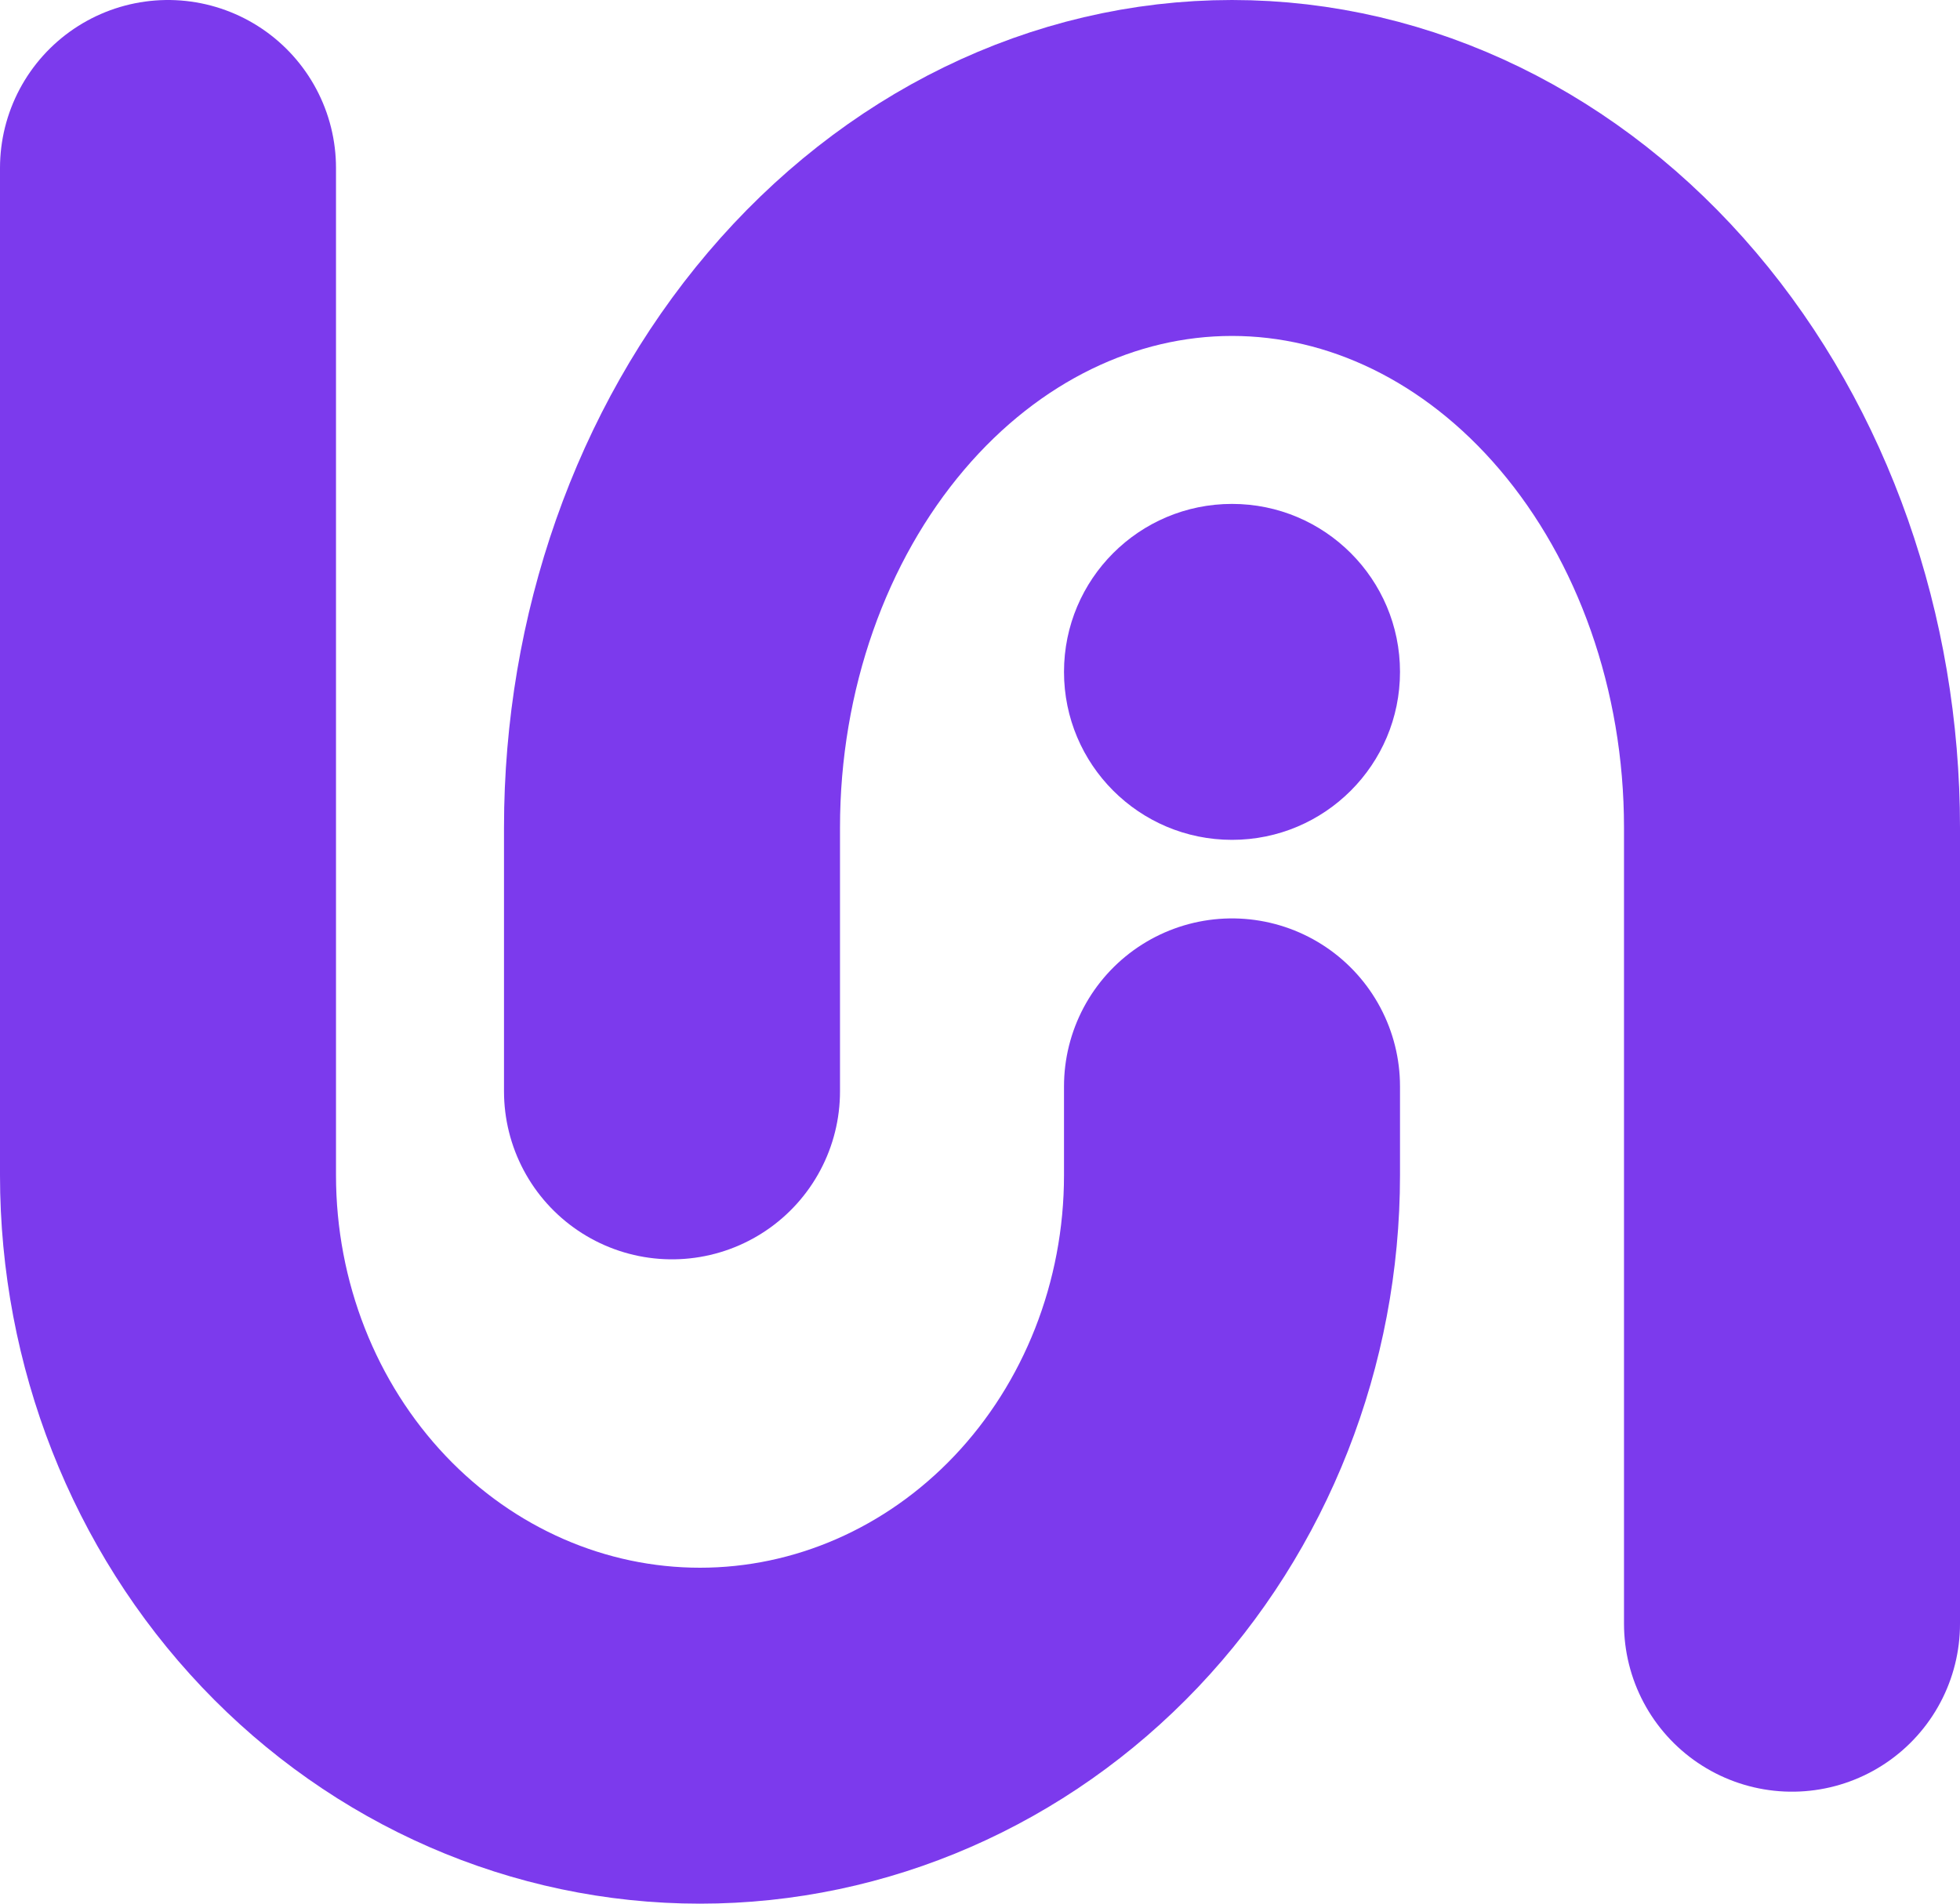
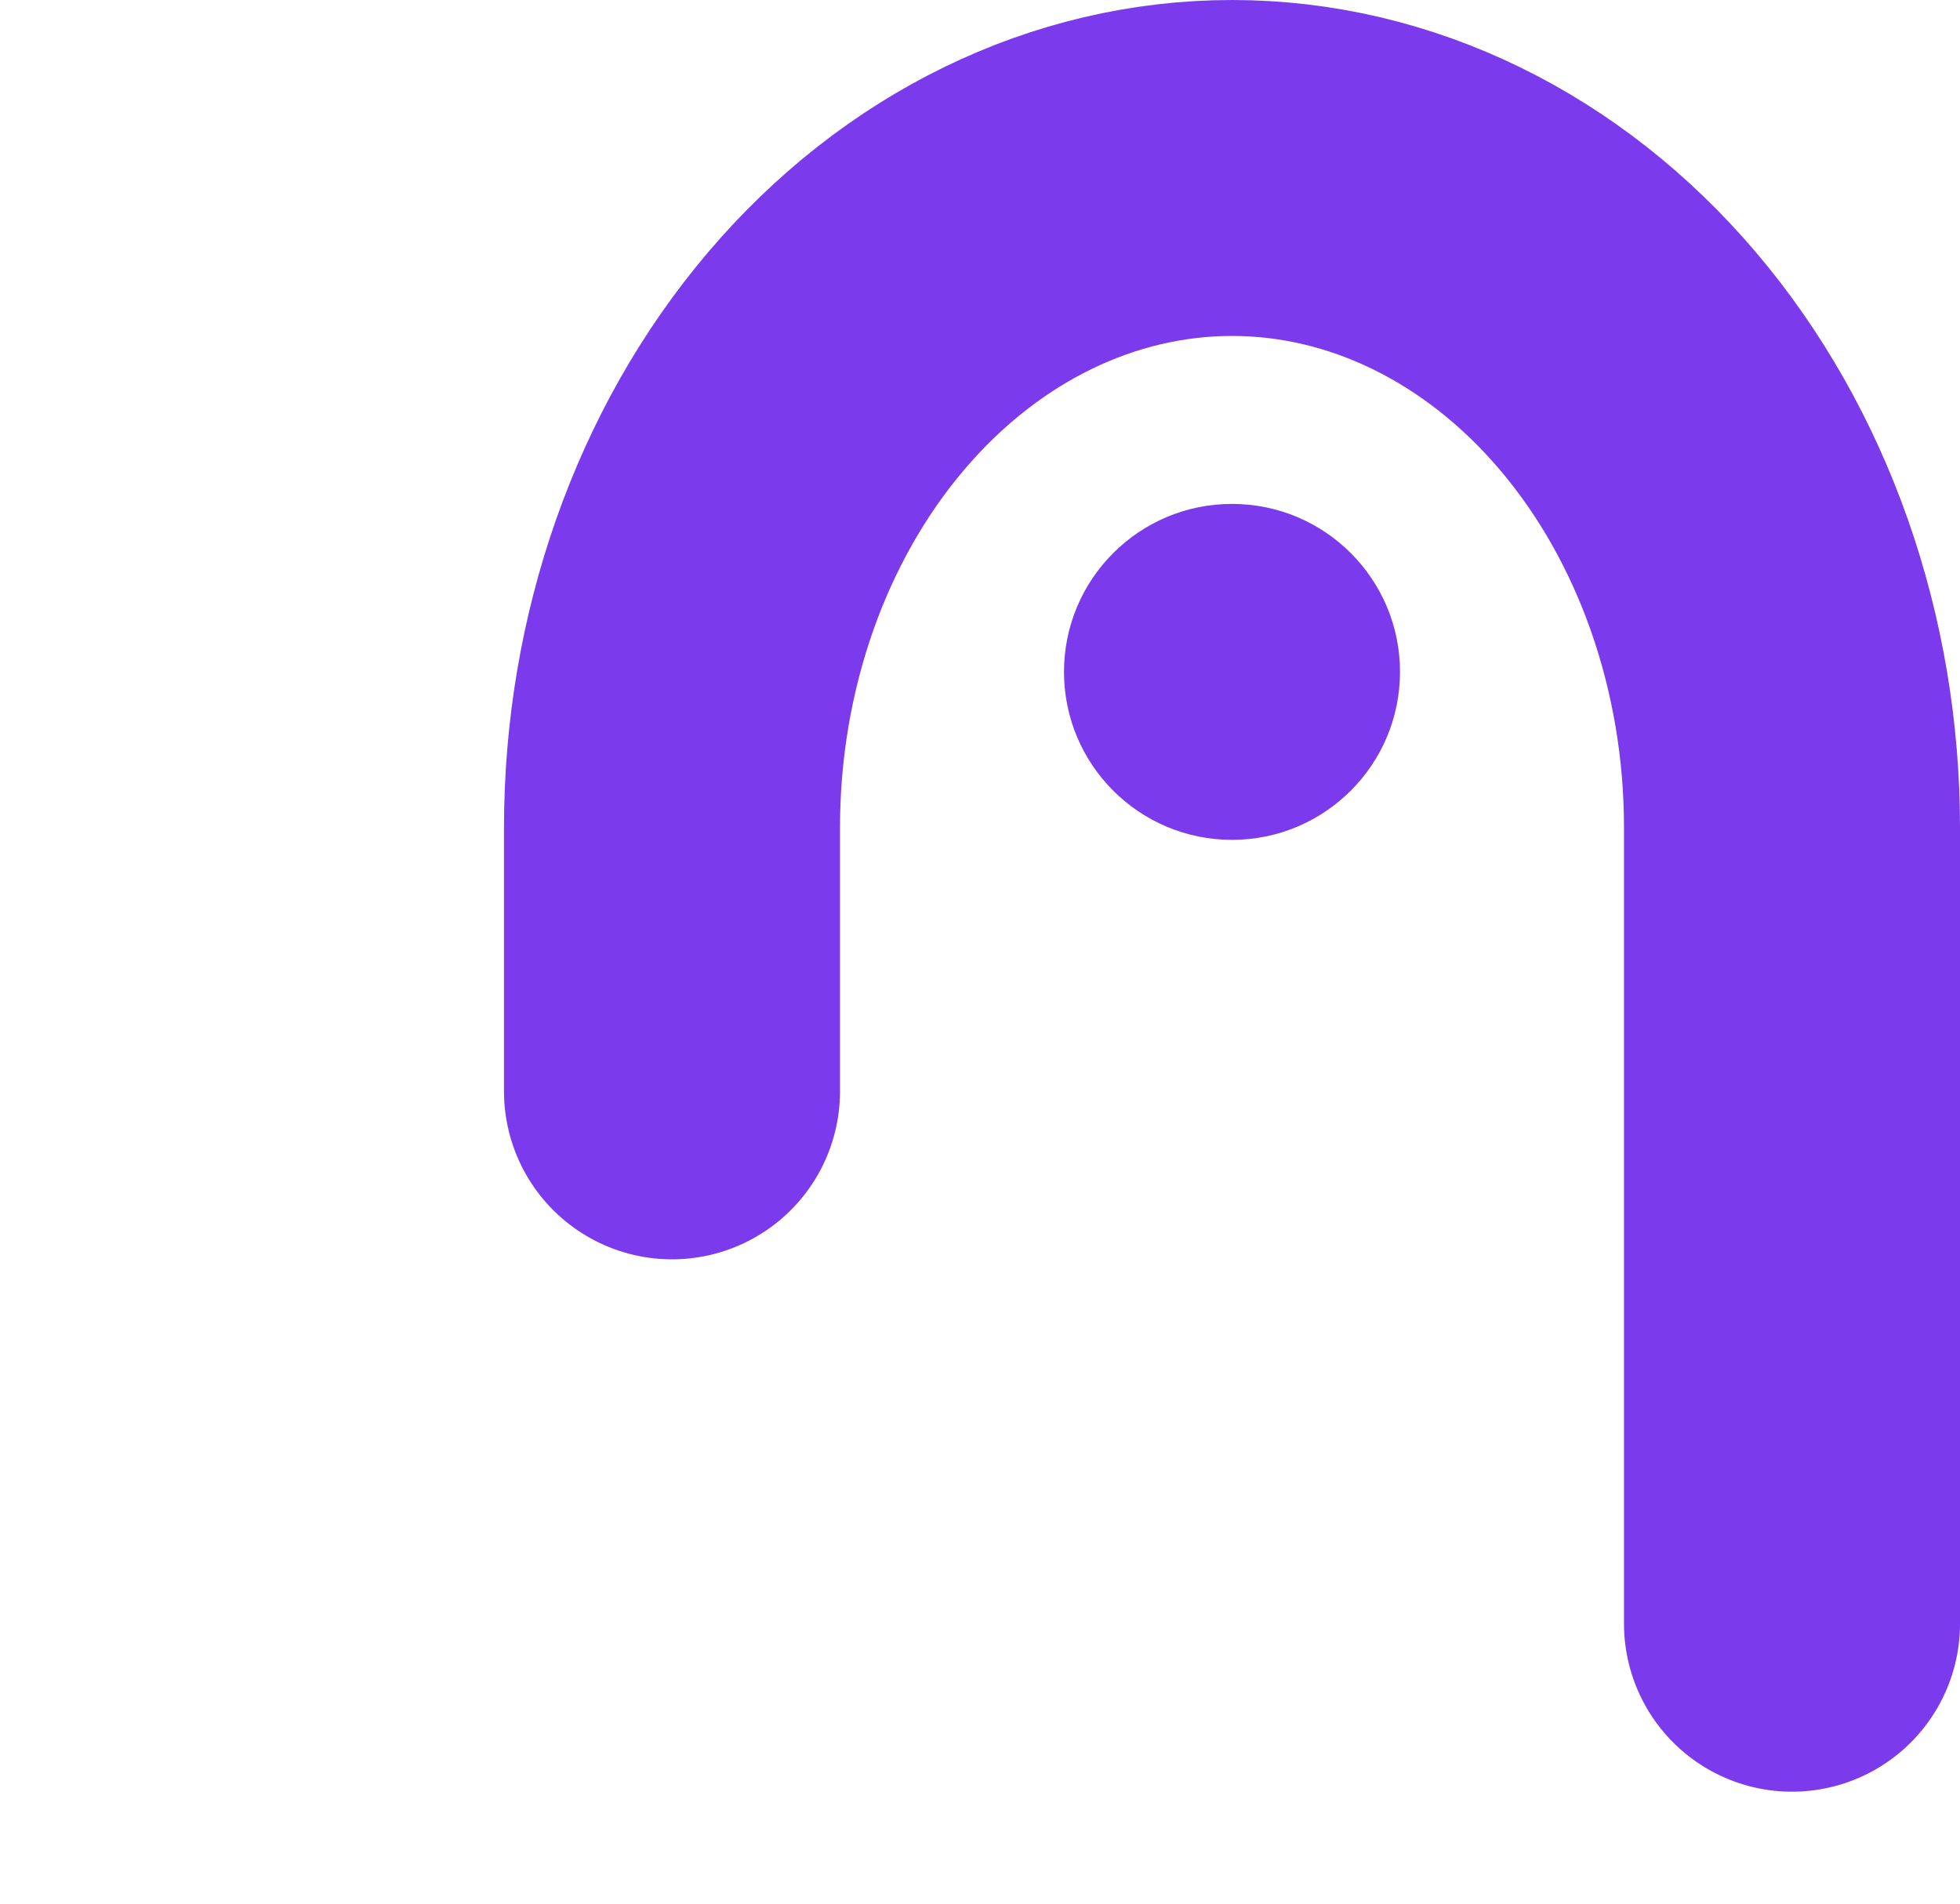
<svg xmlns="http://www.w3.org/2000/svg" width="35" height="34" viewBox="0 0 35 34" fill="none">
  <path d="M12 19.492V14.78C12 11.656 13.053 8.659 14.929 6.45C16.804 4.241 19.348 3 22 3C24.652 3 27.196 4.241 29.071 6.45C30.947 8.659 32 11.656 32 14.78V29" stroke="#7C3AED" stroke-width="6" stroke-linecap="round" stroke-linejoin="round" />
-   <path d="M3 3V20.99C3 23.645 4.001 26.191 5.782 28.068C7.564 29.945 9.98 31 12.5 31C15.02 31 17.436 29.945 19.218 28.068C20.999 26.191 22 23.645 22 20.99V19.403" stroke="#7C3AED" stroke-width="6" stroke-linecap="round" stroke-linejoin="round" />
  <path d="M22 15C23.657 15 25 13.657 25 12C25 10.343 23.657 9 22 9C20.343 9 19 10.343 19 12C19 13.657 20.343 15 22 15Z" fill="#7C3AED" />
</svg>